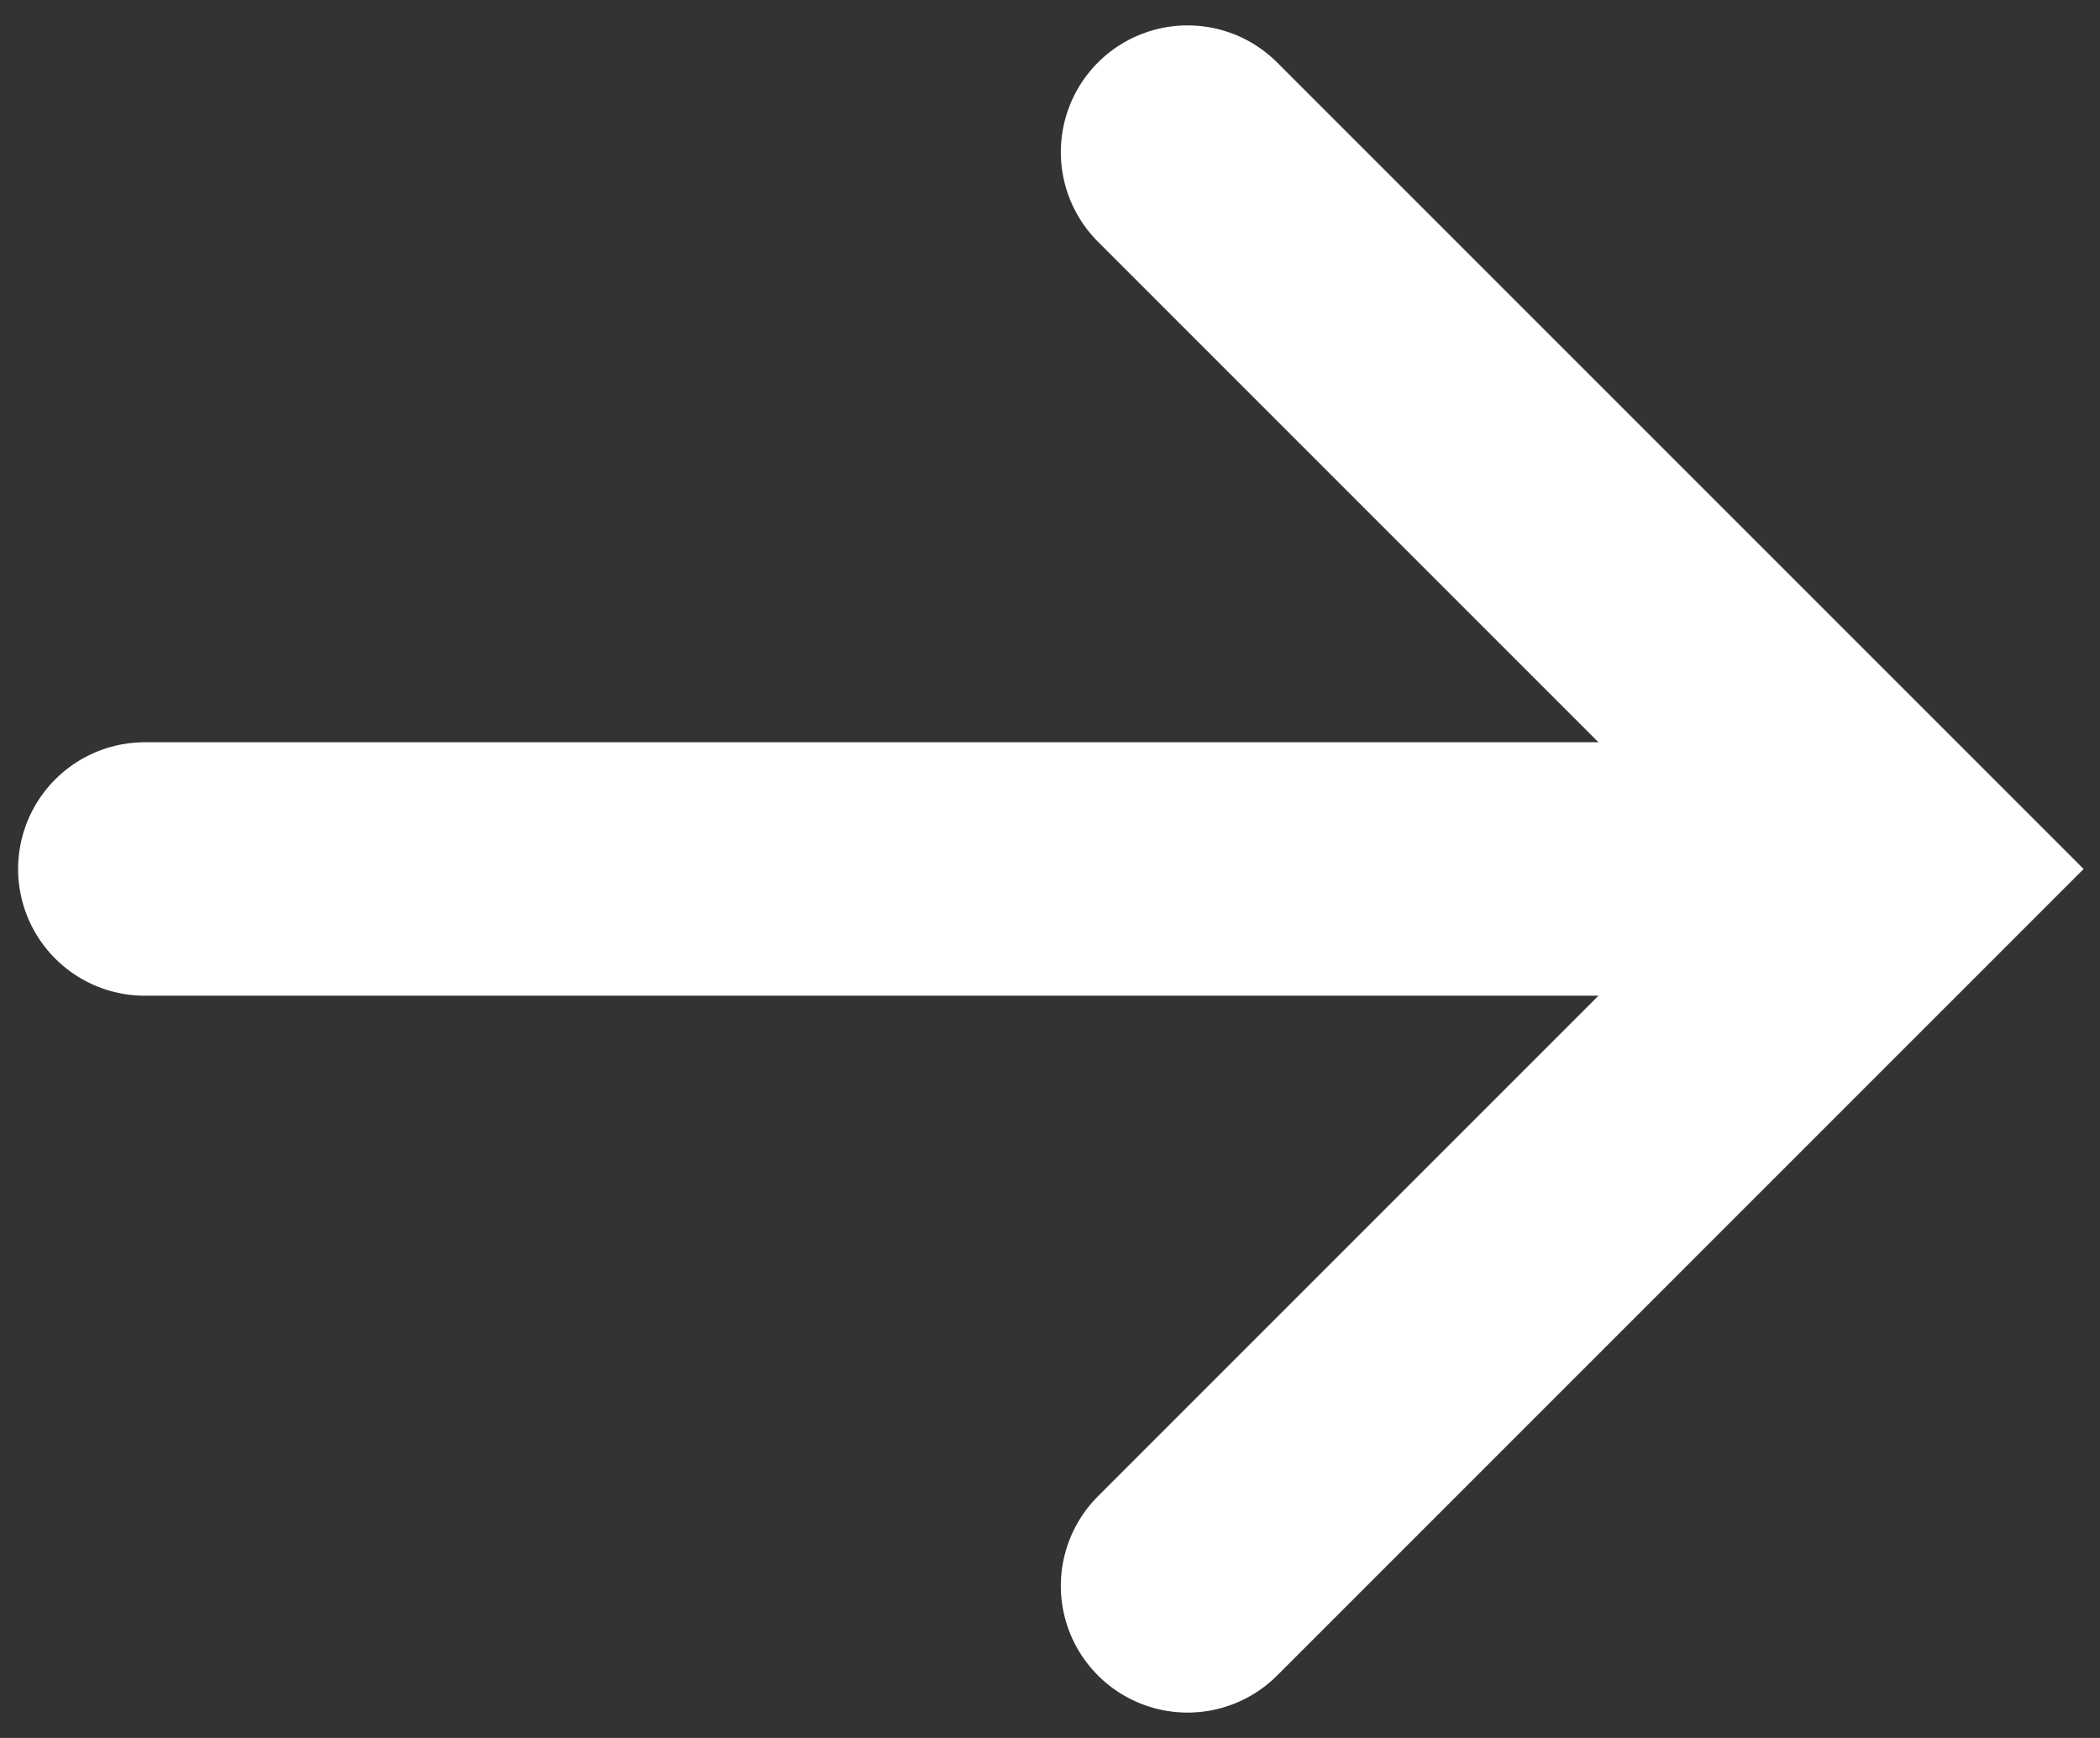
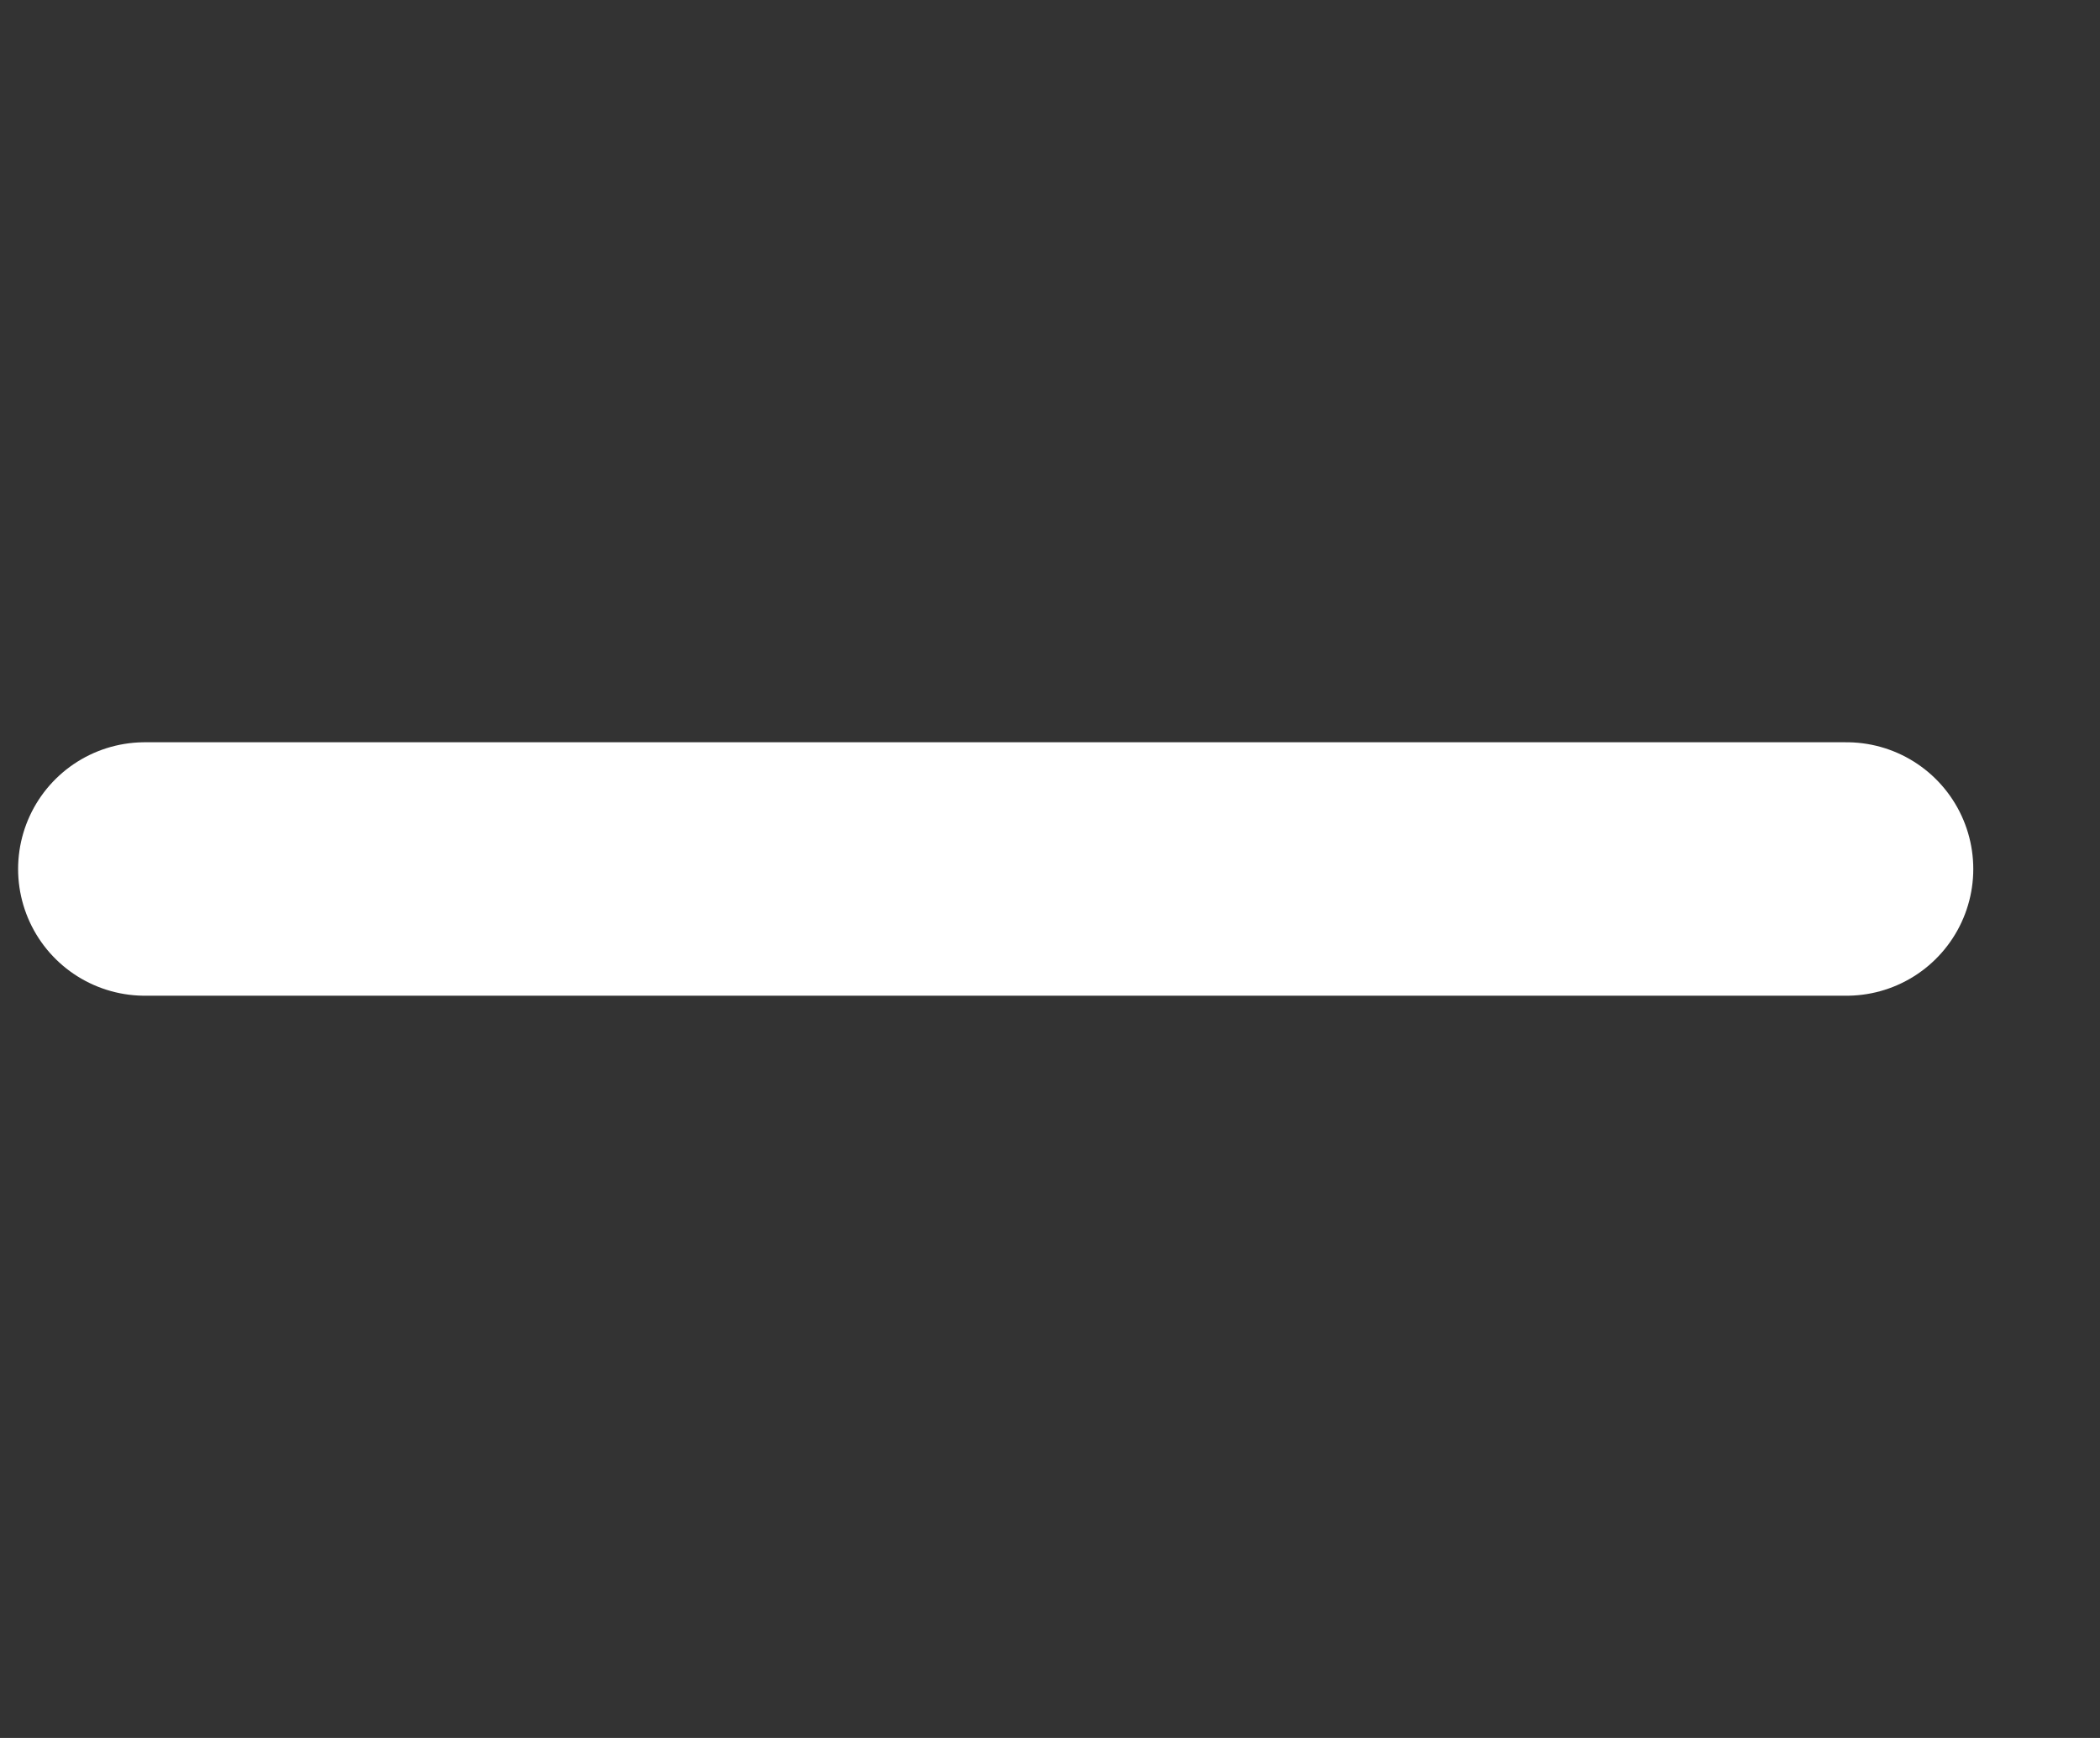
<svg xmlns="http://www.w3.org/2000/svg" width="58" height="48" viewBox="0 0 58 48" fill="none">
  <rect x="0" y="0" width="58" height="48" fill="#333333" stroke="none" />
-   <path d="M32.799 4.201L52.598 24L32.799 43.799" stroke="white" stroke-width="7" stroke-linecap="round" />
  <path d="M51 24L4 24" stroke="white" stroke-width="7" stroke-linecap="round" />
</svg>